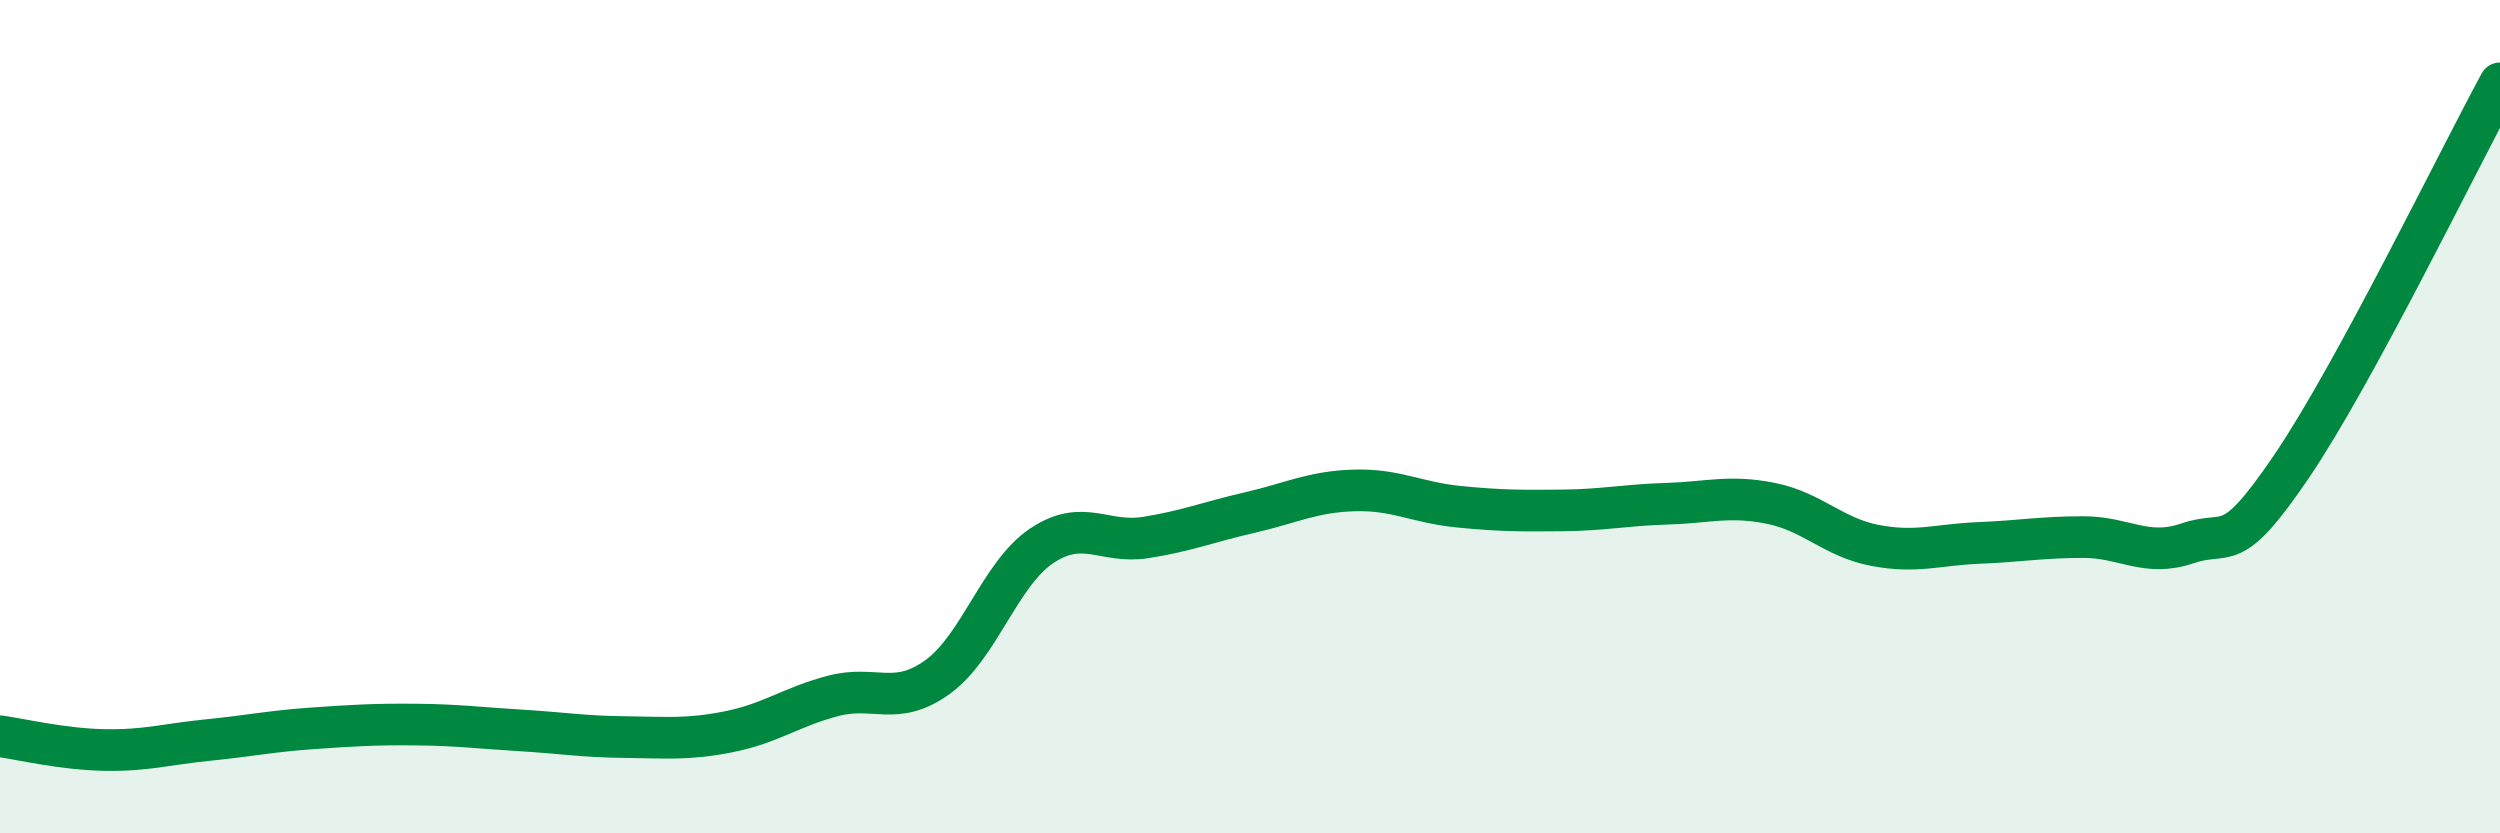
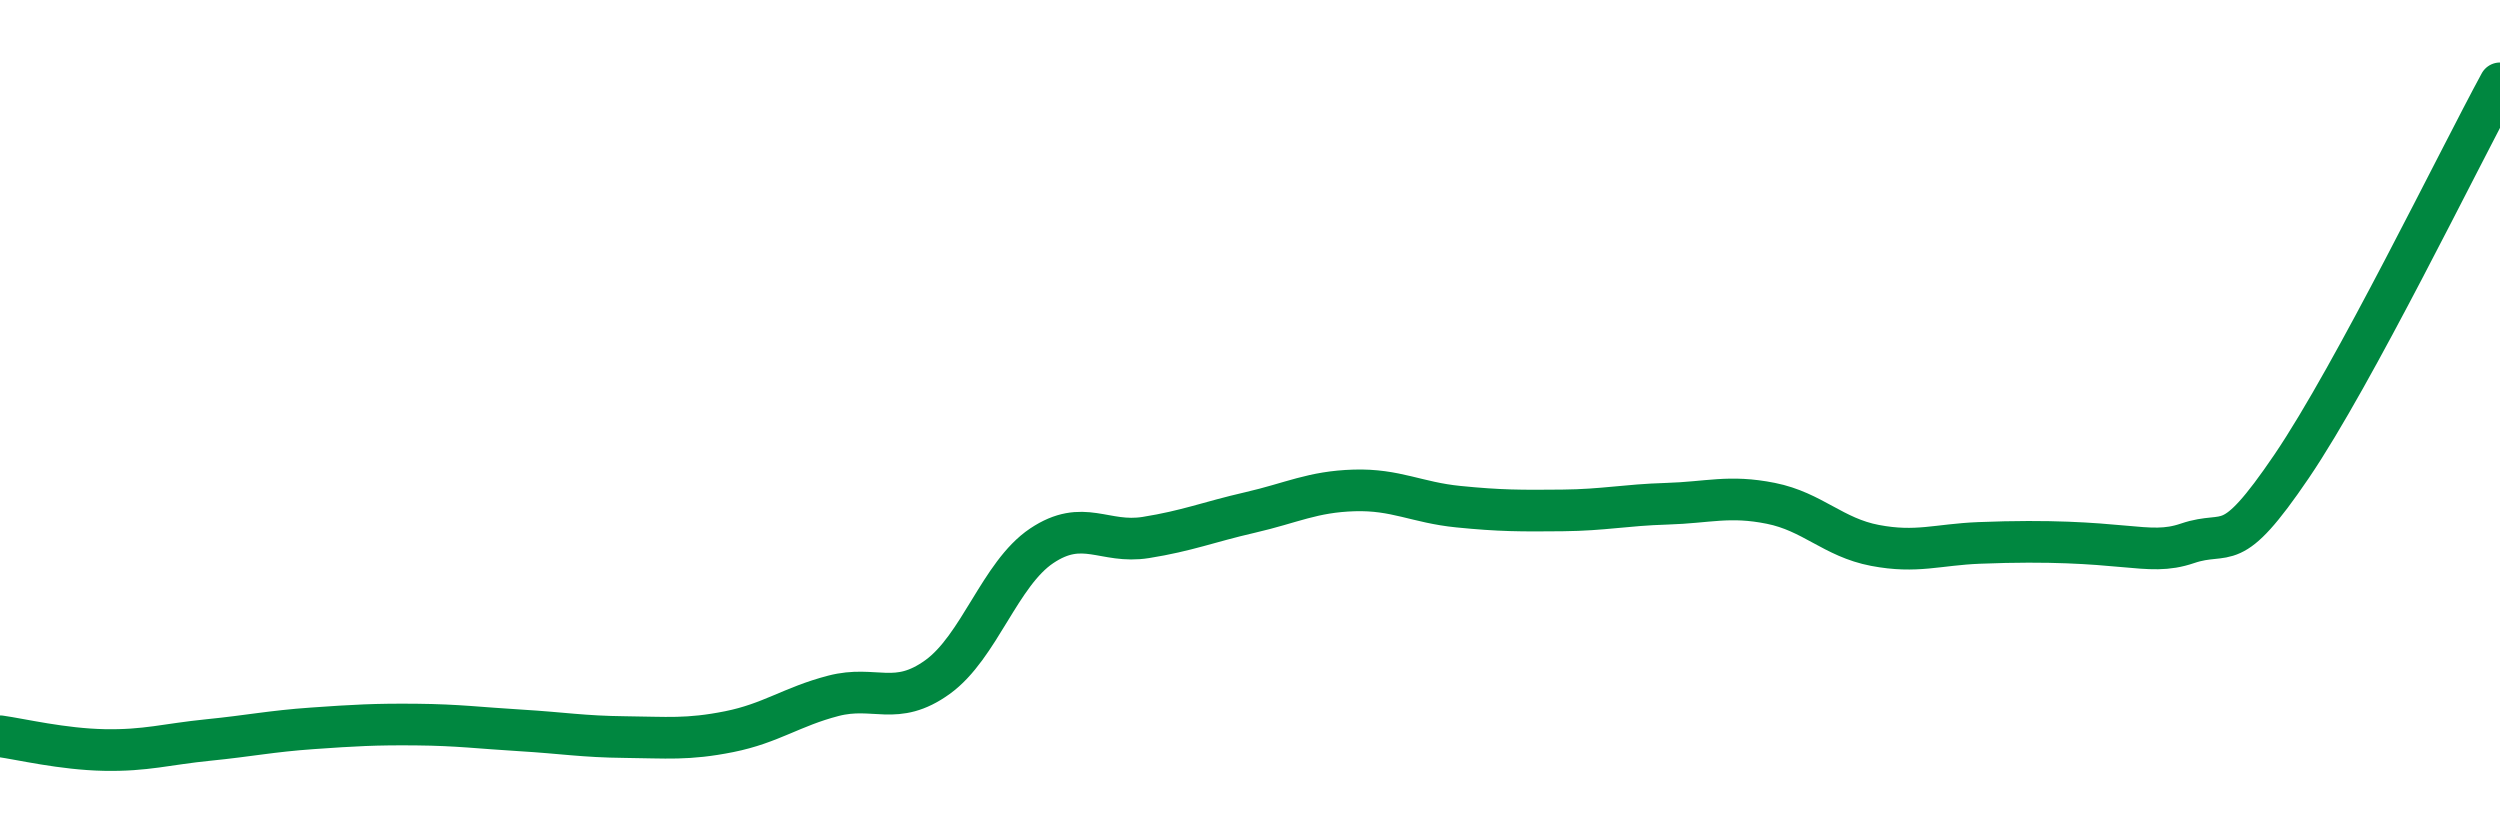
<svg xmlns="http://www.w3.org/2000/svg" width="60" height="20" viewBox="0 0 60 20">
-   <path d="M 0,17.67 C 0.5,17.74 1.5,17.98 2.5,18 C 3.5,18.02 4,17.86 5,17.76 C 6,17.66 6.5,17.55 7.5,17.48 C 8.5,17.41 9,17.38 10,17.39 C 11,17.4 11.5,17.47 12.5,17.53 C 13.5,17.59 14,17.68 15,17.69 C 16,17.7 16.5,17.76 17.5,17.56 C 18.5,17.36 19,16.96 20,16.7 C 21,16.44 21.5,16.97 22.5,16.25 C 23.5,15.53 24,13.77 25,13.1 C 26,12.43 26.5,13.06 27.5,12.9 C 28.5,12.74 29,12.53 30,12.3 C 31,12.07 31.5,11.8 32.5,11.77 C 33.5,11.74 34,12.06 35,12.16 C 36,12.26 36.5,12.26 37.5,12.25 C 38.5,12.24 39,12.12 40,12.09 C 41,12.06 41.5,11.88 42.5,12.08 C 43.5,12.28 44,12.9 45,13.09 C 46,13.28 46.5,13.07 47.5,13.03 C 48.5,12.99 49,12.89 50,12.89 C 51,12.89 51.5,13.38 52.5,13.04 C 53.5,12.7 53.5,13.4 55,11.19 C 56.5,8.98 59,3.84 60,2L60 20L0 20Z" fill="#008740" opacity="0.1" stroke-linecap="round" stroke-linejoin="round" />
-   <path d="M 0,17.67 C 0.5,17.74 1.5,17.98 2.5,18 C 3.5,18.02 4,17.86 5,17.76 C 6,17.66 6.5,17.55 7.5,17.48 C 8.5,17.41 9,17.38 10,17.39 C 11,17.4 11.5,17.47 12.5,17.53 C 13.5,17.59 14,17.68 15,17.69 C 16,17.7 16.5,17.76 17.5,17.56 C 18.5,17.36 19,16.96 20,16.7 C 21,16.44 21.5,16.97 22.5,16.25 C 23.5,15.53 24,13.77 25,13.1 C 26,12.43 26.5,13.06 27.5,12.9 C 28.5,12.74 29,12.53 30,12.3 C 31,12.07 31.5,11.8 32.5,11.77 C 33.5,11.74 34,12.06 35,12.16 C 36,12.26 36.5,12.26 37.5,12.25 C 38.5,12.24 39,12.12 40,12.09 C 41,12.06 41.5,11.88 42.5,12.08 C 43.5,12.28 44,12.9 45,13.09 C 46,13.28 46.5,13.07 47.5,13.03 C 48.5,12.99 49,12.89 50,12.89 C 51,12.89 51.5,13.38 52.5,13.04 C 53.5,12.7 53.5,13.4 55,11.19 C 56.5,8.98 59,3.84 60,2" stroke="#008740" stroke-width="1" fill="none" stroke-linecap="round" stroke-linejoin="round" />
+   <path d="M 0,17.67 C 0.5,17.74 1.5,17.98 2.5,18 C 3.5,18.02 4,17.86 5,17.76 C 6,17.66 6.5,17.55 7.5,17.48 C 8.5,17.41 9,17.38 10,17.39 C 11,17.4 11.5,17.47 12.5,17.53 C 13.5,17.59 14,17.68 15,17.69 C 16,17.7 16.5,17.76 17.5,17.56 C 18.5,17.36 19,16.96 20,16.7 C 21,16.44 21.5,16.97 22.5,16.25 C 23.5,15.53 24,13.77 25,13.1 C 26,12.43 26.5,13.06 27.5,12.9 C 28.5,12.74 29,12.53 30,12.3 C 31,12.07 31.5,11.8 32.5,11.77 C 33.5,11.74 34,12.06 35,12.16 C 36,12.26 36.5,12.26 37.5,12.25 C 38.5,12.24 39,12.12 40,12.09 C 41,12.06 41.5,11.88 42.5,12.08 C 43.5,12.28 44,12.9 45,13.09 C 46,13.28 46.5,13.07 47.5,13.03 C 51,12.89 51.5,13.38 52.5,13.04 C 53.5,12.7 53.5,13.4 55,11.19 C 56.5,8.98 59,3.84 60,2" stroke="#008740" stroke-width="1" fill="none" stroke-linecap="round" stroke-linejoin="round" />
</svg>